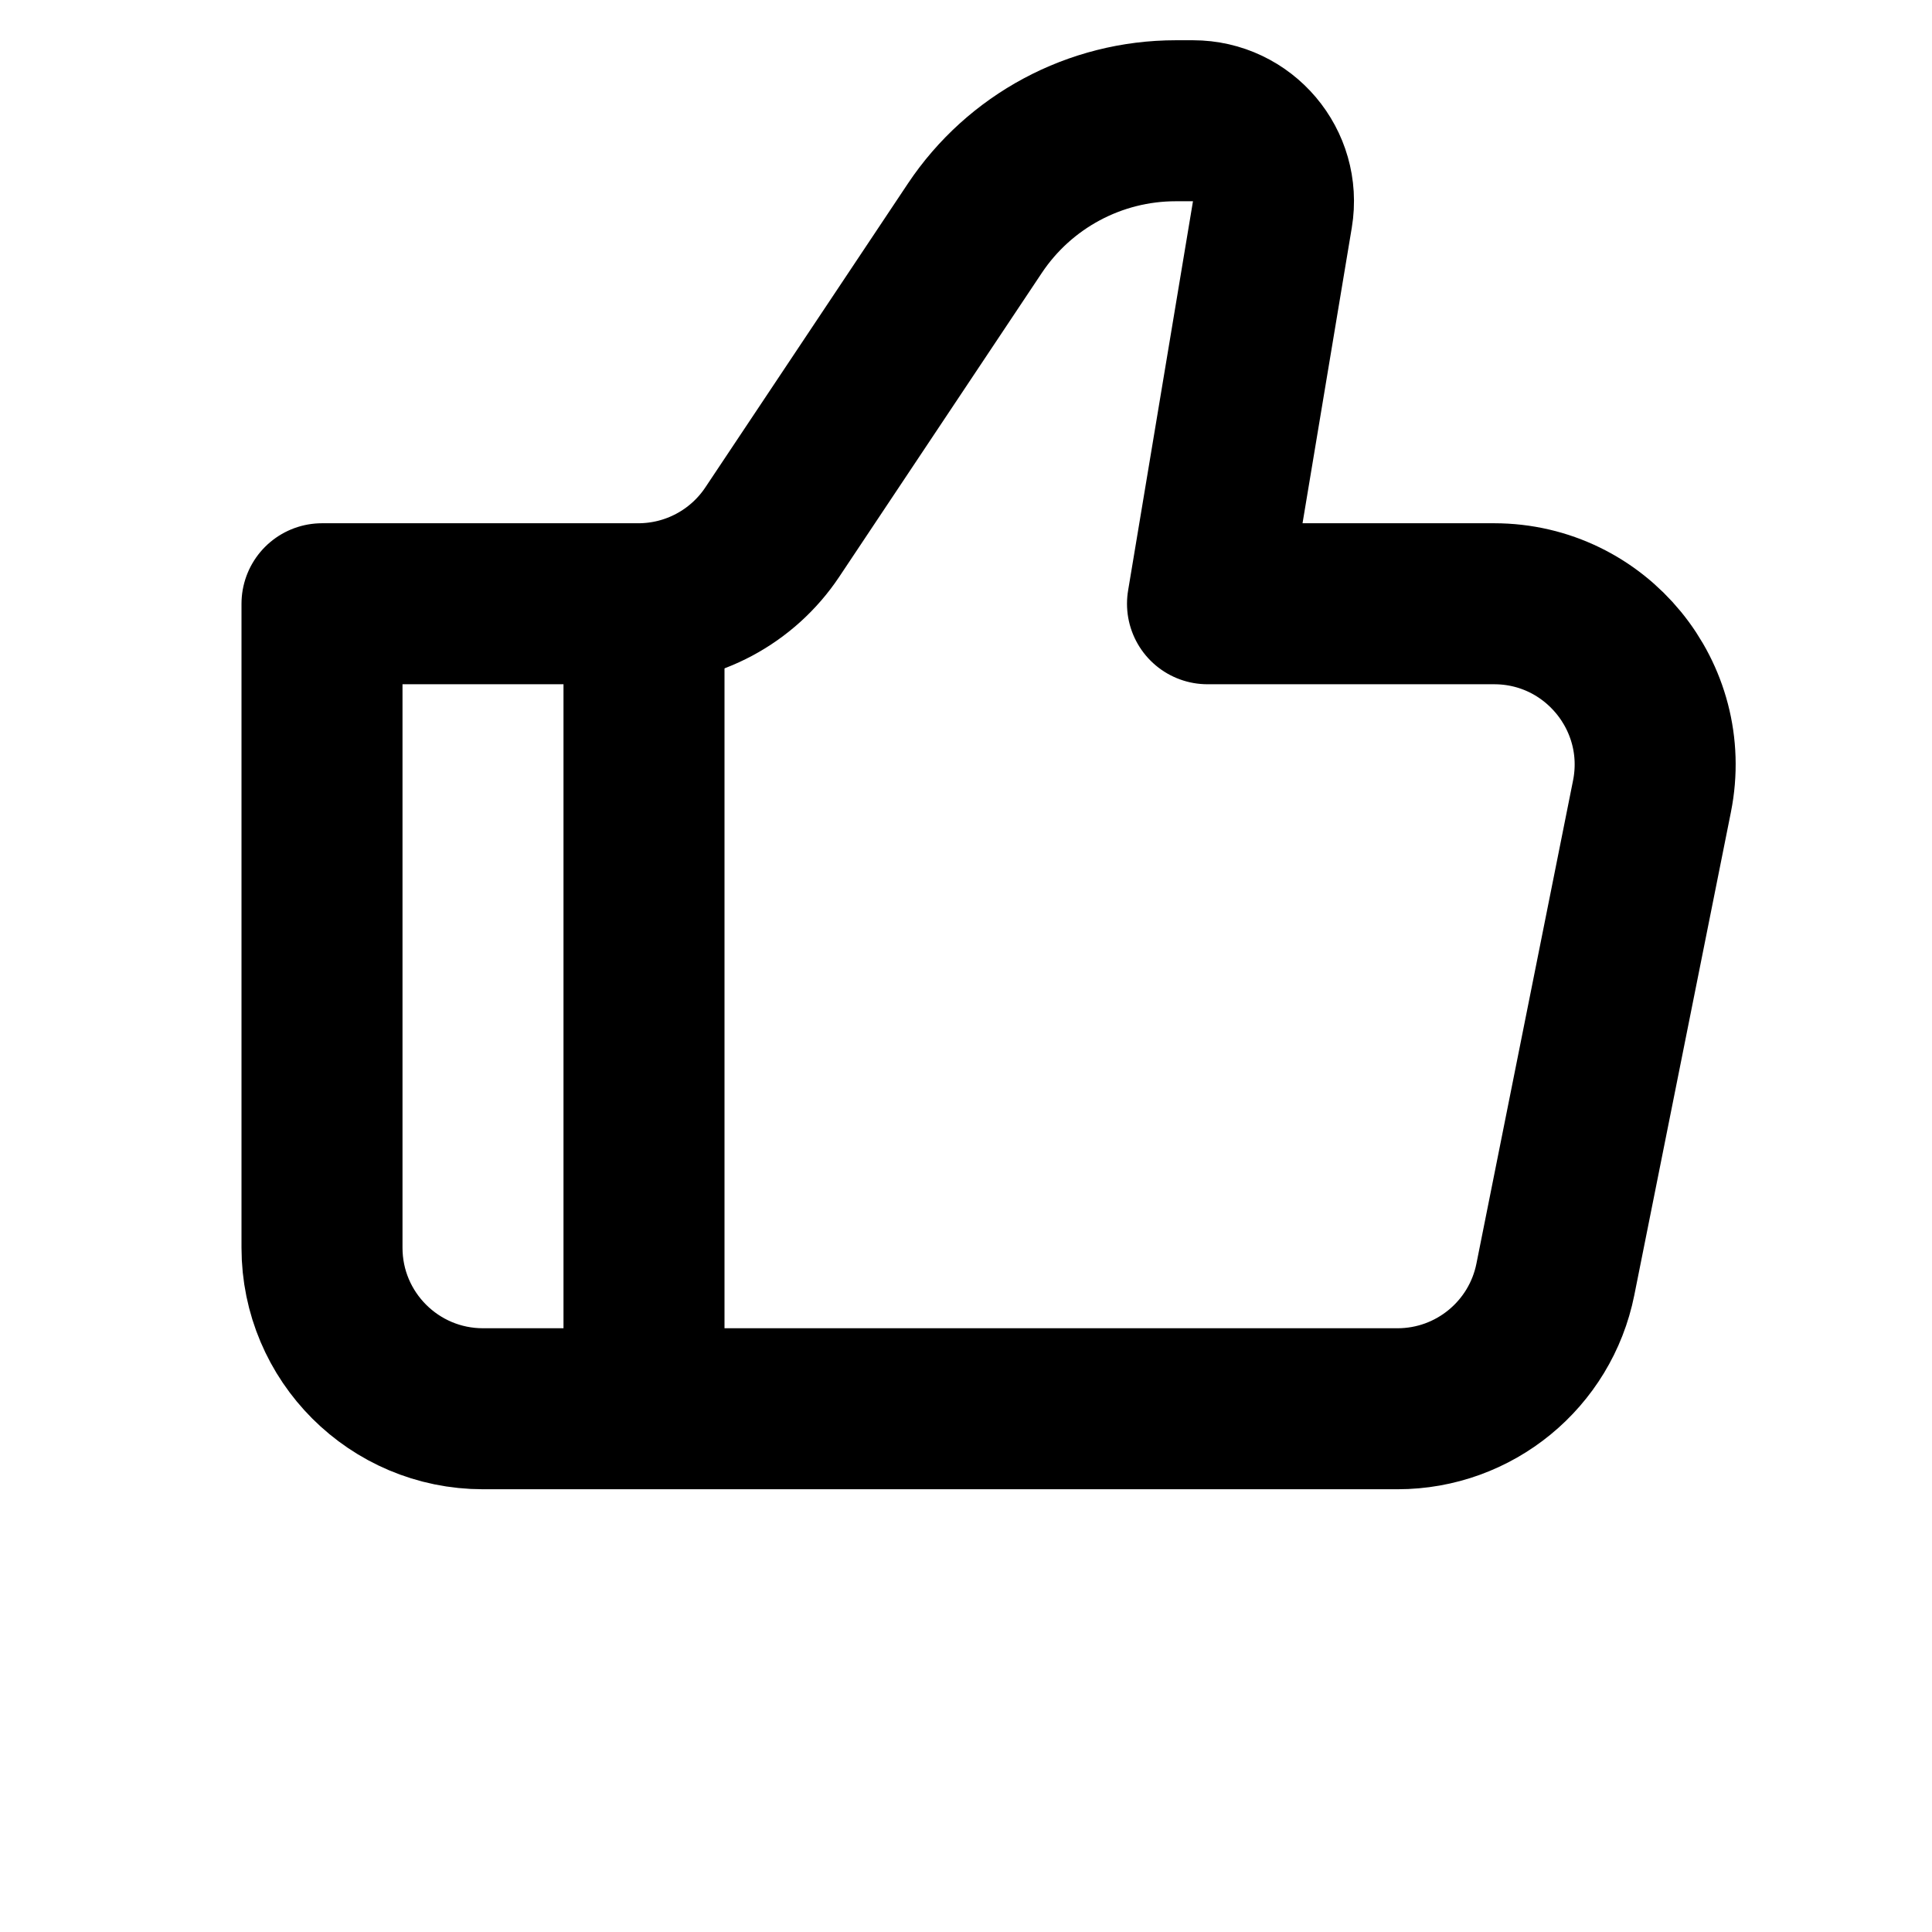
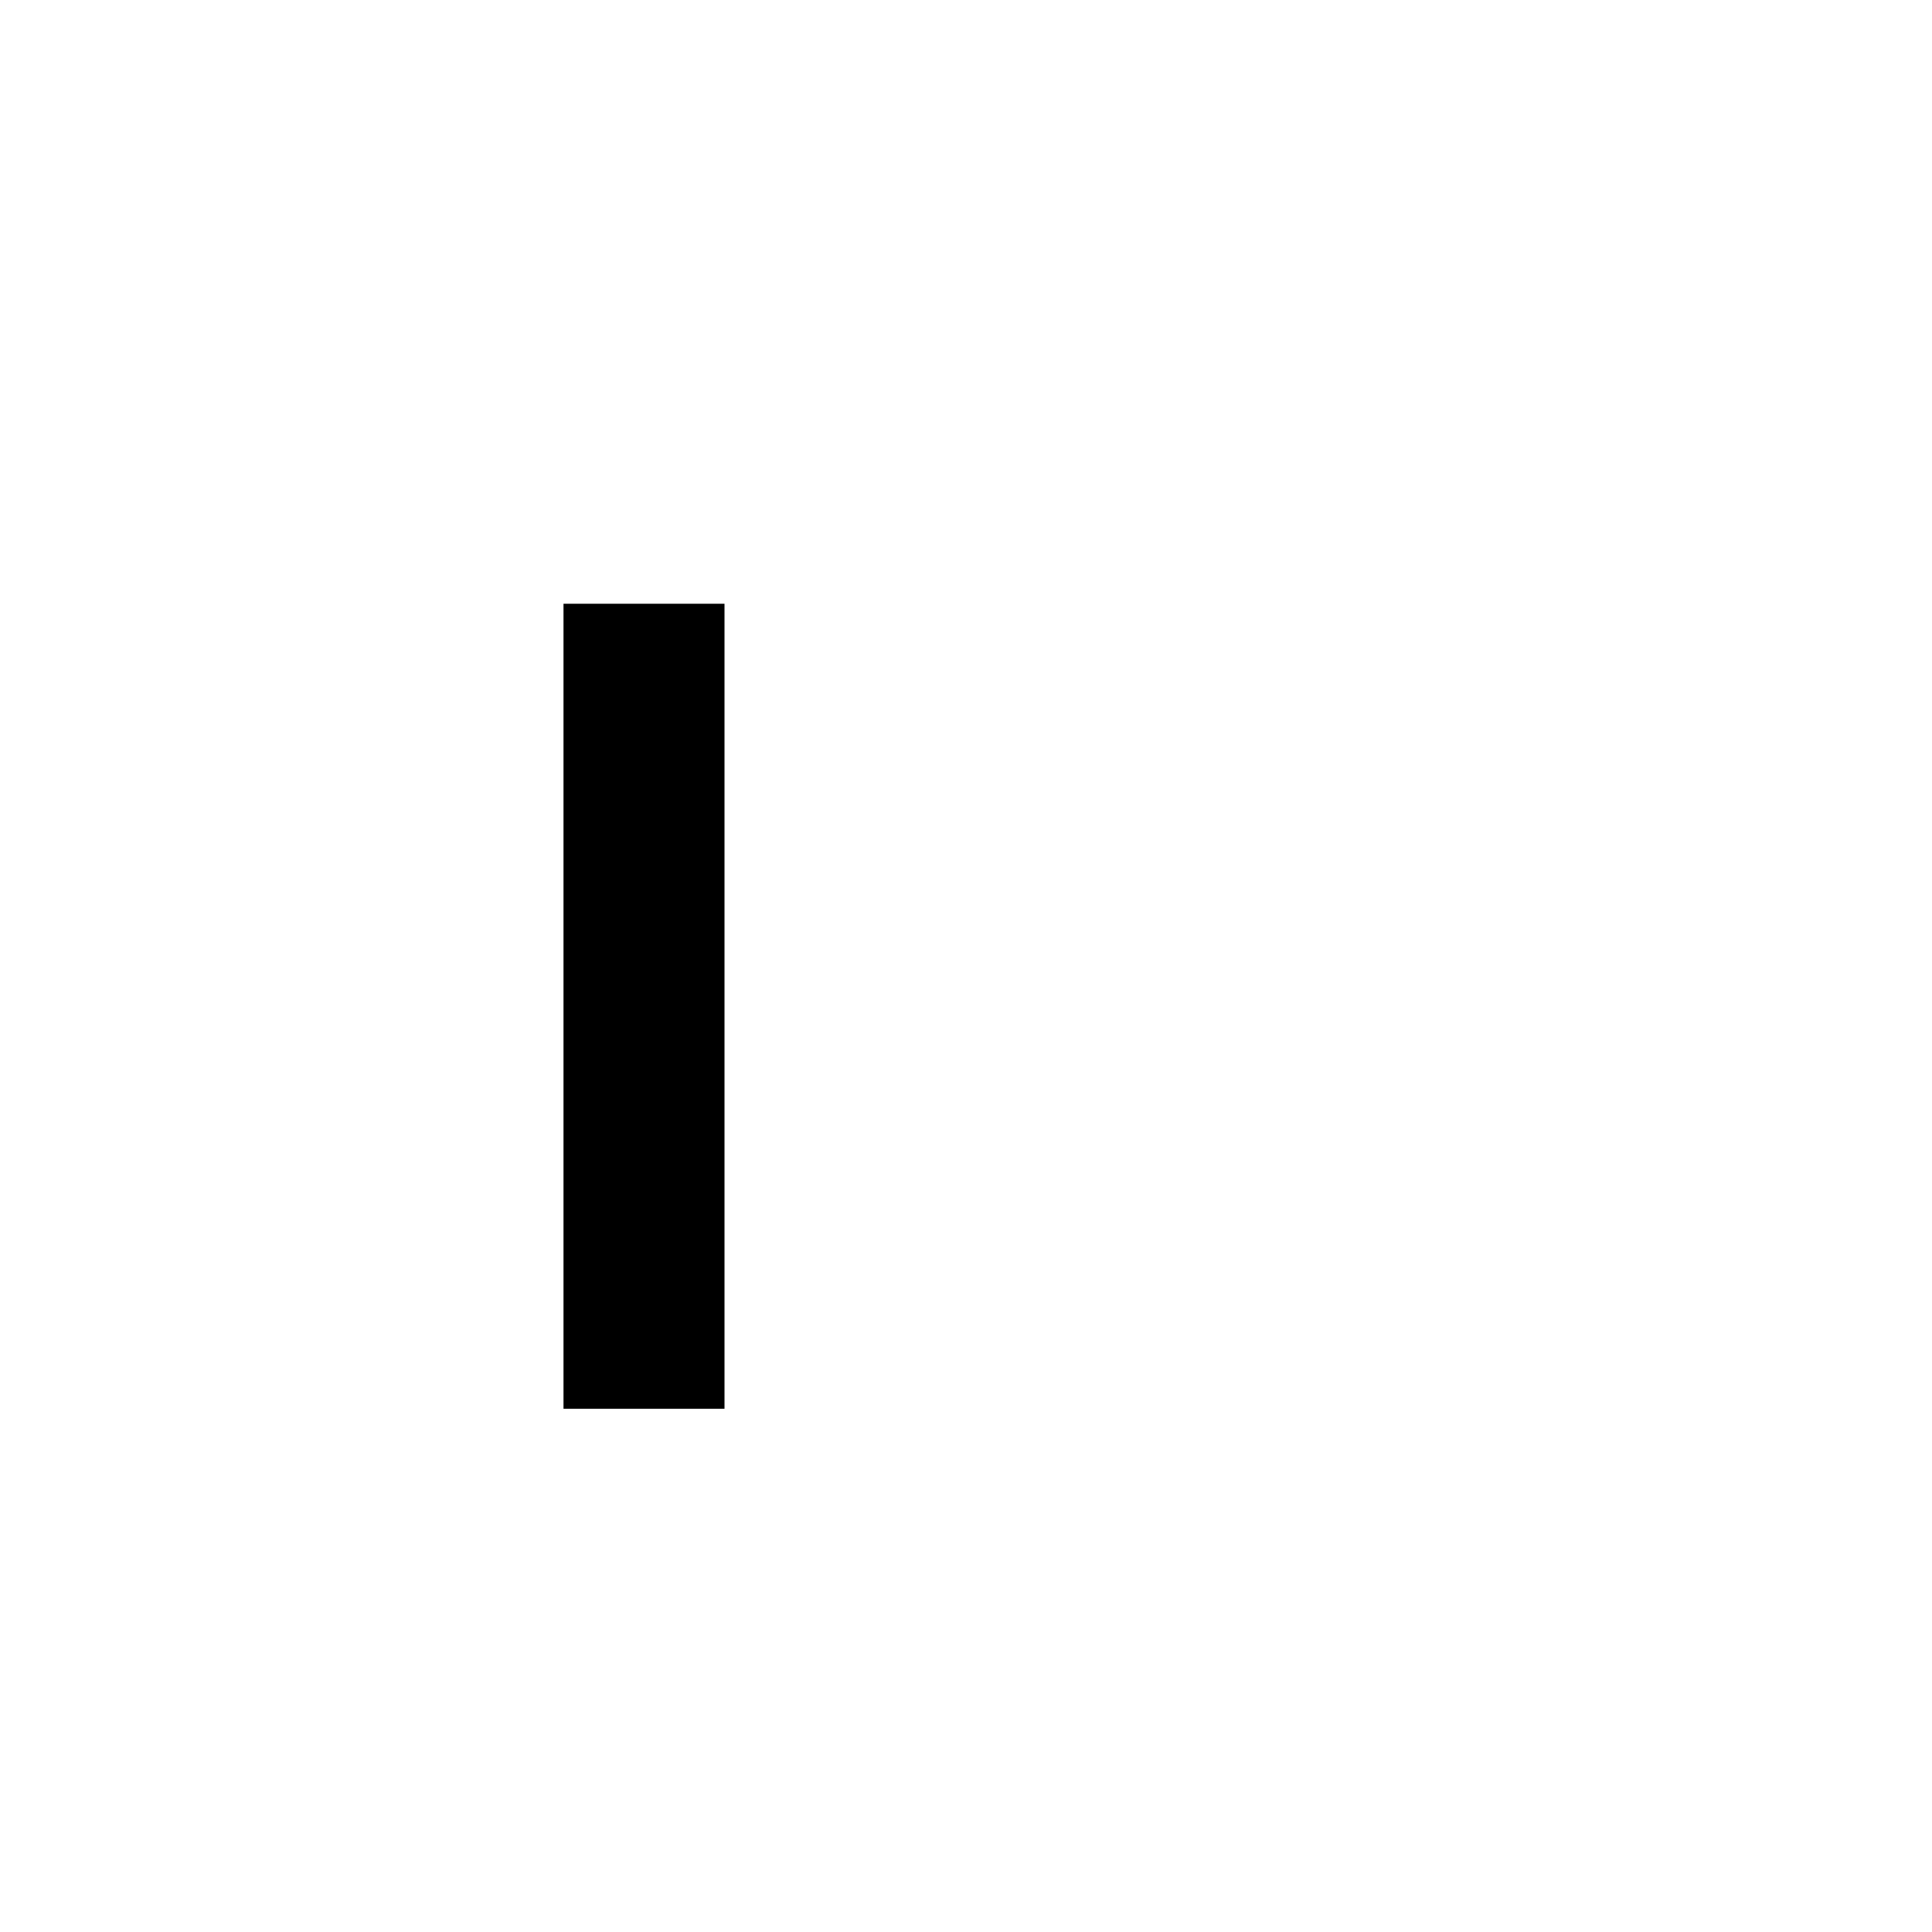
<svg xmlns="http://www.w3.org/2000/svg" width="48" height="48" viewBox="0 0 48 48" fill="none">
  <g clip-path="url(#clip0_285_1144)">
    <mask id="mask0_285_1144" style="mask-type:luminance" maskUnits="userSpaceOnUse" x="0" y="0" width="48" height="48">
      <path d="M48 0H0V48H48V0Z" fill="white" />
    </mask>
    <g mask="url(#mask0_285_1144)">
-       <path d="M34.721 35H12C9.791 35 8 33.209 8 31V15H15.859C17.197 15 18.446 14.332 19.188 13.219L24.219 5.672C25.332 4.003 27.205 3 29.211 3H29.639C30.875 3 31.815 4.11 31.612 5.329L30 15H37.121C39.645 15 41.538 17.309 41.043 19.784L38.643 31.784C38.269 33.654 36.628 35 34.721 35Z" stroke="black" stroke-width="4" stroke-linecap="round" stroke-linejoin="round" />
      <path d="M16 15V35" stroke="black" stroke-width="4" />
    </g>
  </g>
  <defs>
    <clipPath id="clip0_285_1144">
      <rect width="48" height="48" fill="white" />
    </clipPath>
  </defs>
</svg>